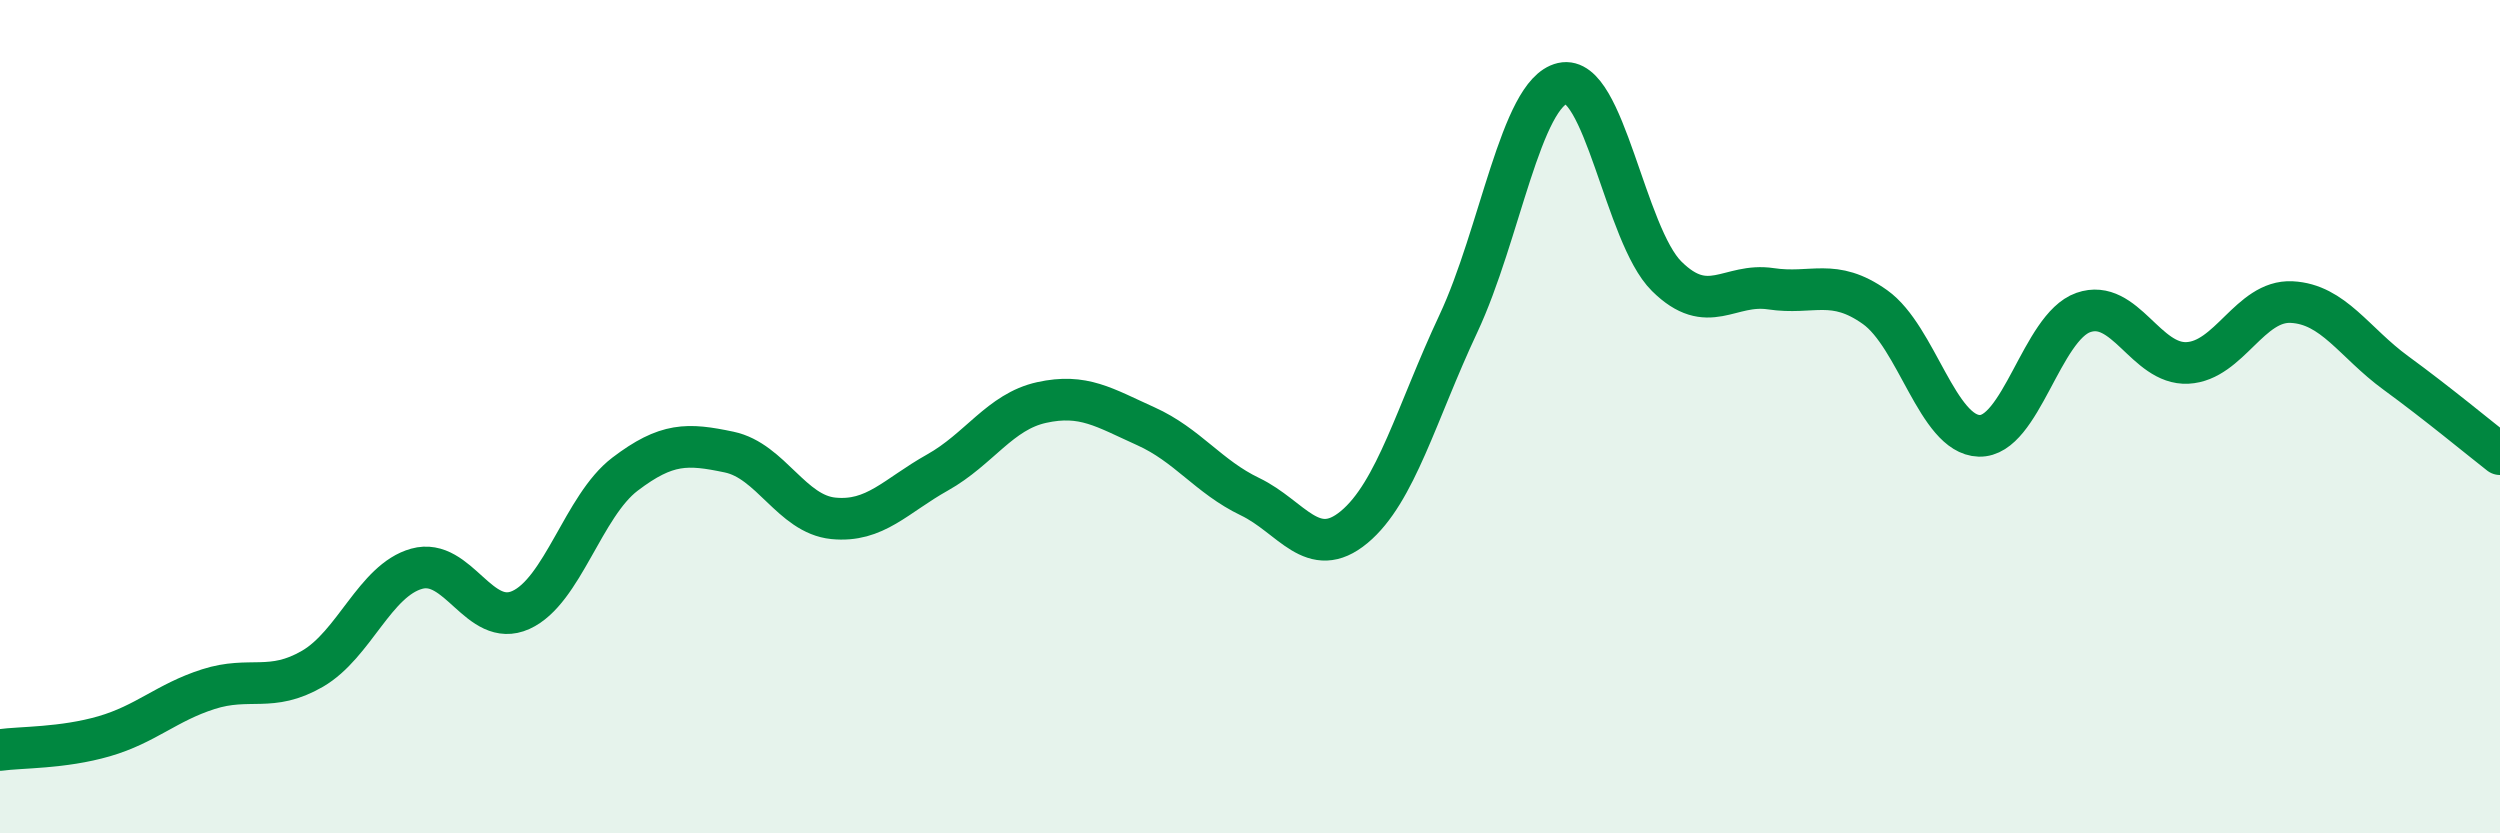
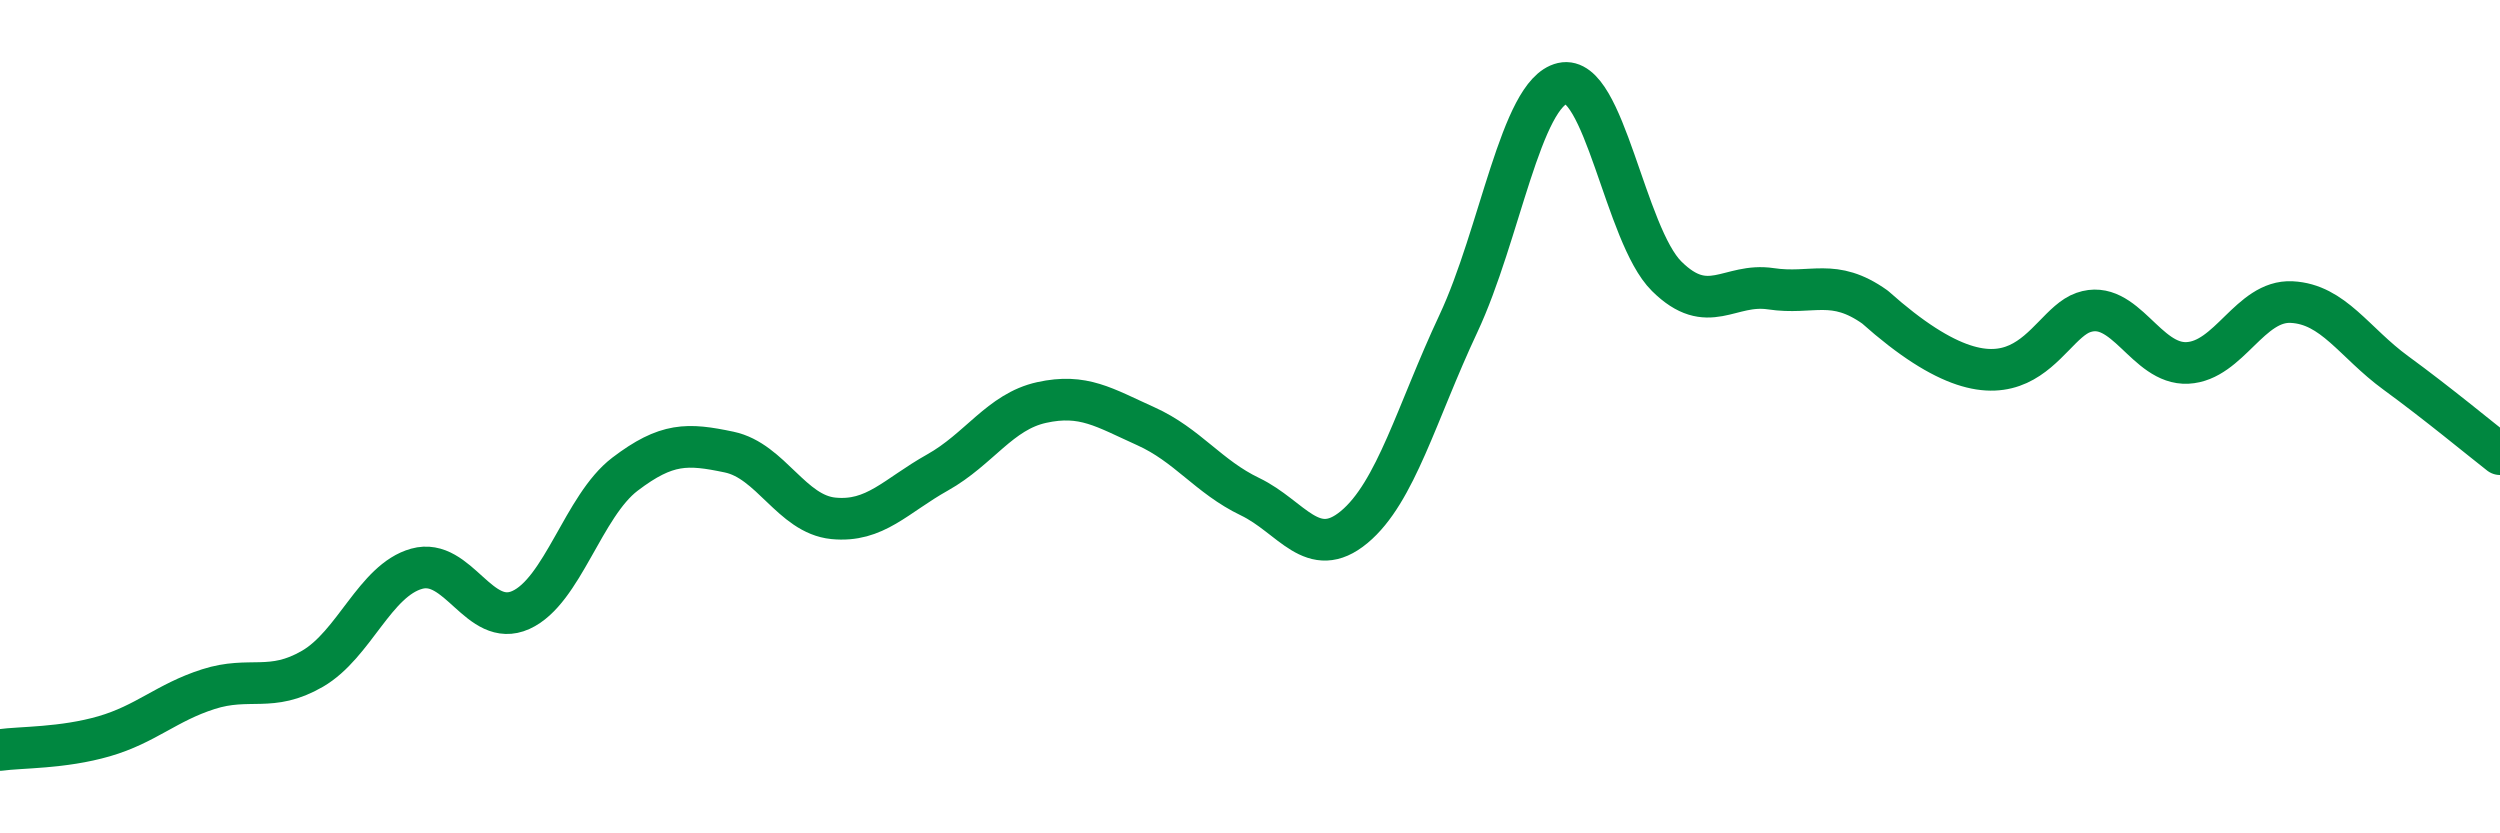
<svg xmlns="http://www.w3.org/2000/svg" width="60" height="20" viewBox="0 0 60 20">
-   <path d="M 0,18 C 0.5,17.93 1.5,17.96 2.5,17.67 C 3.5,17.38 4,16.86 5,16.54 C 6,16.22 6.5,16.63 7.5,16.05 C 8.5,15.47 9,13.93 10,13.65 C 11,13.37 11.5,15.09 12.5,14.64 C 13.5,14.19 14,12.14 15,11.38 C 16,10.62 16.5,10.64 17.5,10.85 C 18.5,11.06 19,12.34 20,12.44 C 21,12.54 21.5,11.9 22.5,11.34 C 23.5,10.78 24,9.88 25,9.66 C 26,9.44 26.5,9.78 27.5,10.23 C 28.5,10.68 29,11.44 30,11.92 C 31,12.4 31.5,13.48 32.5,12.65 C 33.5,11.82 34,9.9 35,7.77 C 36,5.64 36.5,2.23 37.5,2 C 38.5,1.77 39,5.64 40,6.63 C 41,7.62 41.5,6.78 42.5,6.93 C 43.5,7.08 44,6.66 45,7.37 C 46,8.08 46.5,10.43 47.5,10.46 C 48.5,10.49 49,7.85 50,7.5 C 51,7.15 51.5,8.76 52.5,8.71 C 53.5,8.66 54,7.2 55,7.25 C 56,7.3 56.5,8.22 57.5,8.95 C 58.5,9.68 59.5,10.51 60,10.9L60 20L0 20Z" fill="#008740" opacity="0.1" stroke-linecap="round" stroke-linejoin="round" />
-   <path d="M 0,18 C 0.5,17.93 1.5,17.96 2.5,17.67 C 3.5,17.38 4,16.86 5,16.54 C 6,16.22 6.5,16.63 7.5,16.05 C 8.5,15.47 9,13.93 10,13.65 C 11,13.37 11.5,15.09 12.5,14.64 C 13.5,14.19 14,12.14 15,11.38 C 16,10.62 16.5,10.64 17.5,10.85 C 18.5,11.06 19,12.34 20,12.44 C 21,12.54 21.5,11.9 22.5,11.34 C 23.5,10.78 24,9.88 25,9.66 C 26,9.44 26.5,9.78 27.5,10.23 C 28.5,10.68 29,11.44 30,11.92 C 31,12.4 31.5,13.48 32.5,12.65 C 33.5,11.82 34,9.9 35,7.77 C 36,5.64 36.5,2.23 37.5,2 C 38.5,1.77 39,5.64 40,6.63 C 41,7.62 41.5,6.78 42.5,6.93 C 43.5,7.08 44,6.66 45,7.37 C 46,8.08 46.5,10.43 47.5,10.46 C 48.5,10.49 49,7.85 50,7.5 C 51,7.15 51.5,8.76 52.5,8.71 C 53.5,8.66 54,7.2 55,7.25 C 56,7.3 56.5,8.22 57.5,8.95 C 58.5,9.68 59.5,10.51 60,10.9" stroke="#008740" stroke-width="1" fill="none" stroke-linecap="round" stroke-linejoin="round" />
+   <path d="M 0,18 C 0.5,17.93 1.5,17.96 2.5,17.67 C 3.5,17.38 4,16.86 5,16.54 C 6,16.22 6.5,16.63 7.5,16.05 C 8.5,15.47 9,13.93 10,13.65 C 11,13.37 11.5,15.09 12.5,14.64 C 13.5,14.19 14,12.14 15,11.38 C 16,10.62 16.5,10.64 17.5,10.85 C 18.5,11.06 19,12.34 20,12.44 C 21,12.54 21.5,11.9 22.5,11.34 C 23.5,10.78 24,9.88 25,9.66 C 26,9.44 26.5,9.78 27.5,10.23 C 28.5,10.68 29,11.44 30,11.92 C 31,12.4 31.5,13.48 32.5,12.65 C 33.5,11.82 34,9.9 35,7.77 C 36,5.64 36.5,2.23 37.5,2 C 38.5,1.77 39,5.64 40,6.63 C 41,7.62 41.5,6.78 42.5,6.93 C 43.5,7.08 44,6.66 45,7.37 C 48.5,10.49 49,7.85 50,7.5 C 51,7.15 51.5,8.76 52.5,8.71 C 53.5,8.66 54,7.2 55,7.25 C 56,7.3 56.5,8.22 57.5,8.95 C 58.5,9.68 59.5,10.51 60,10.9" stroke="#008740" stroke-width="1" fill="none" stroke-linecap="round" stroke-linejoin="round" />
</svg>